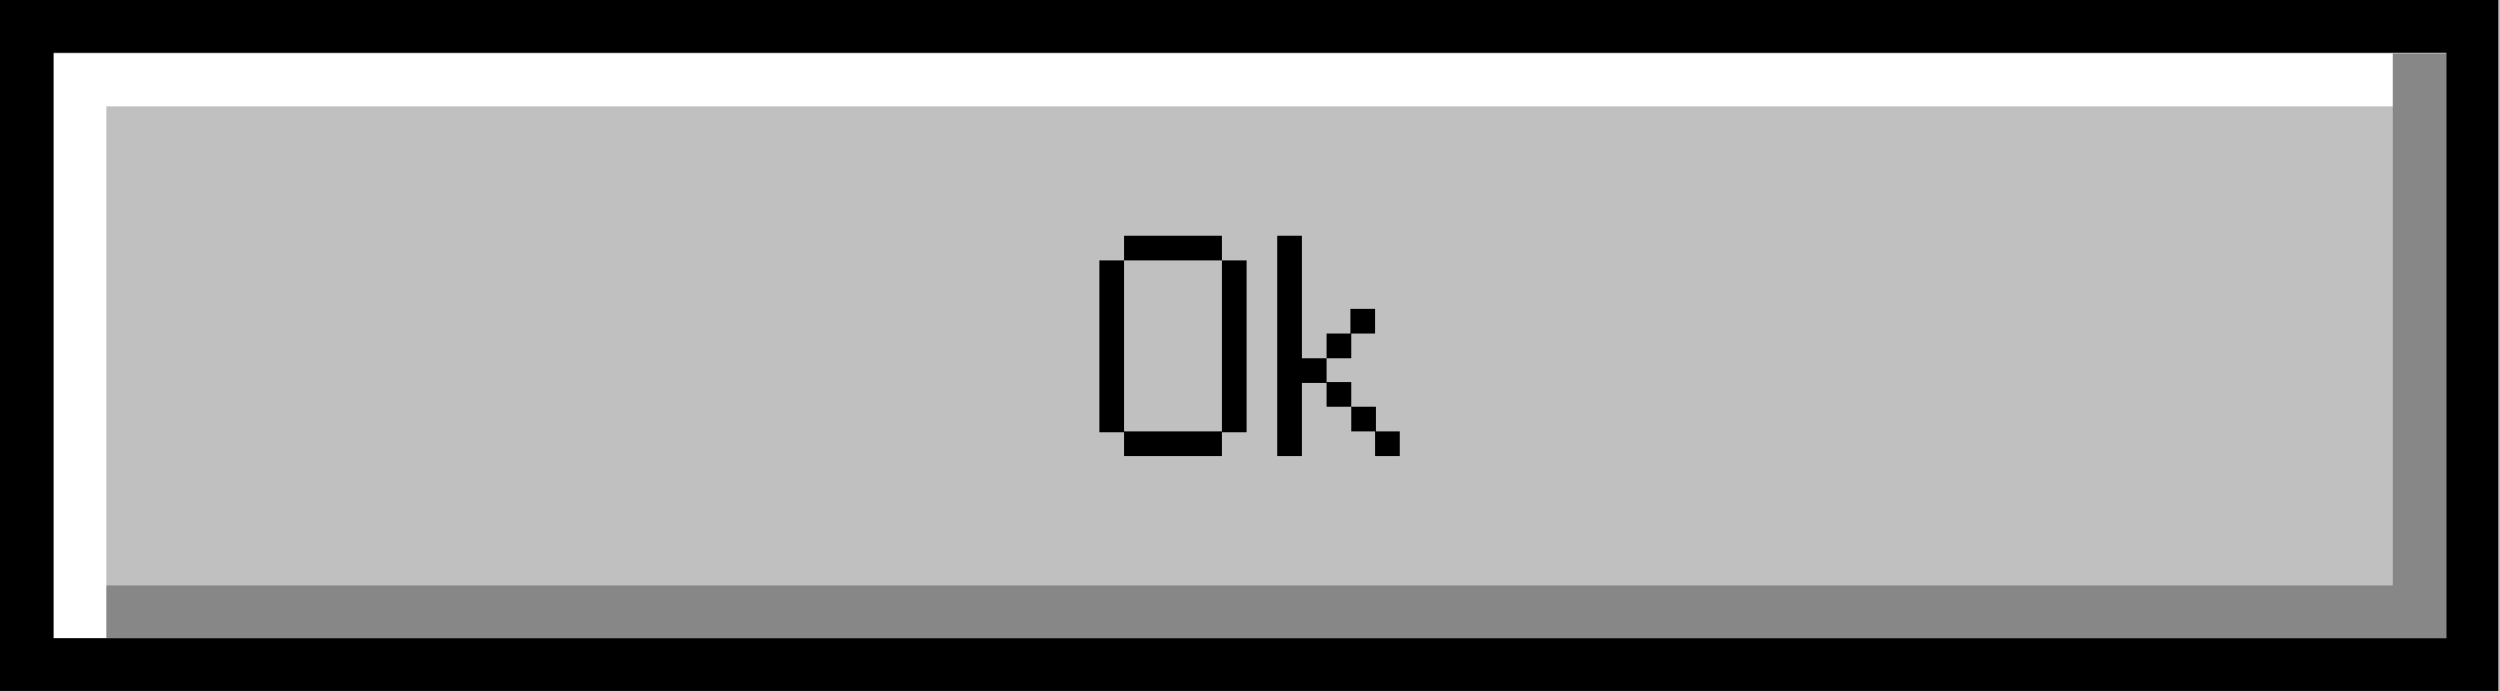
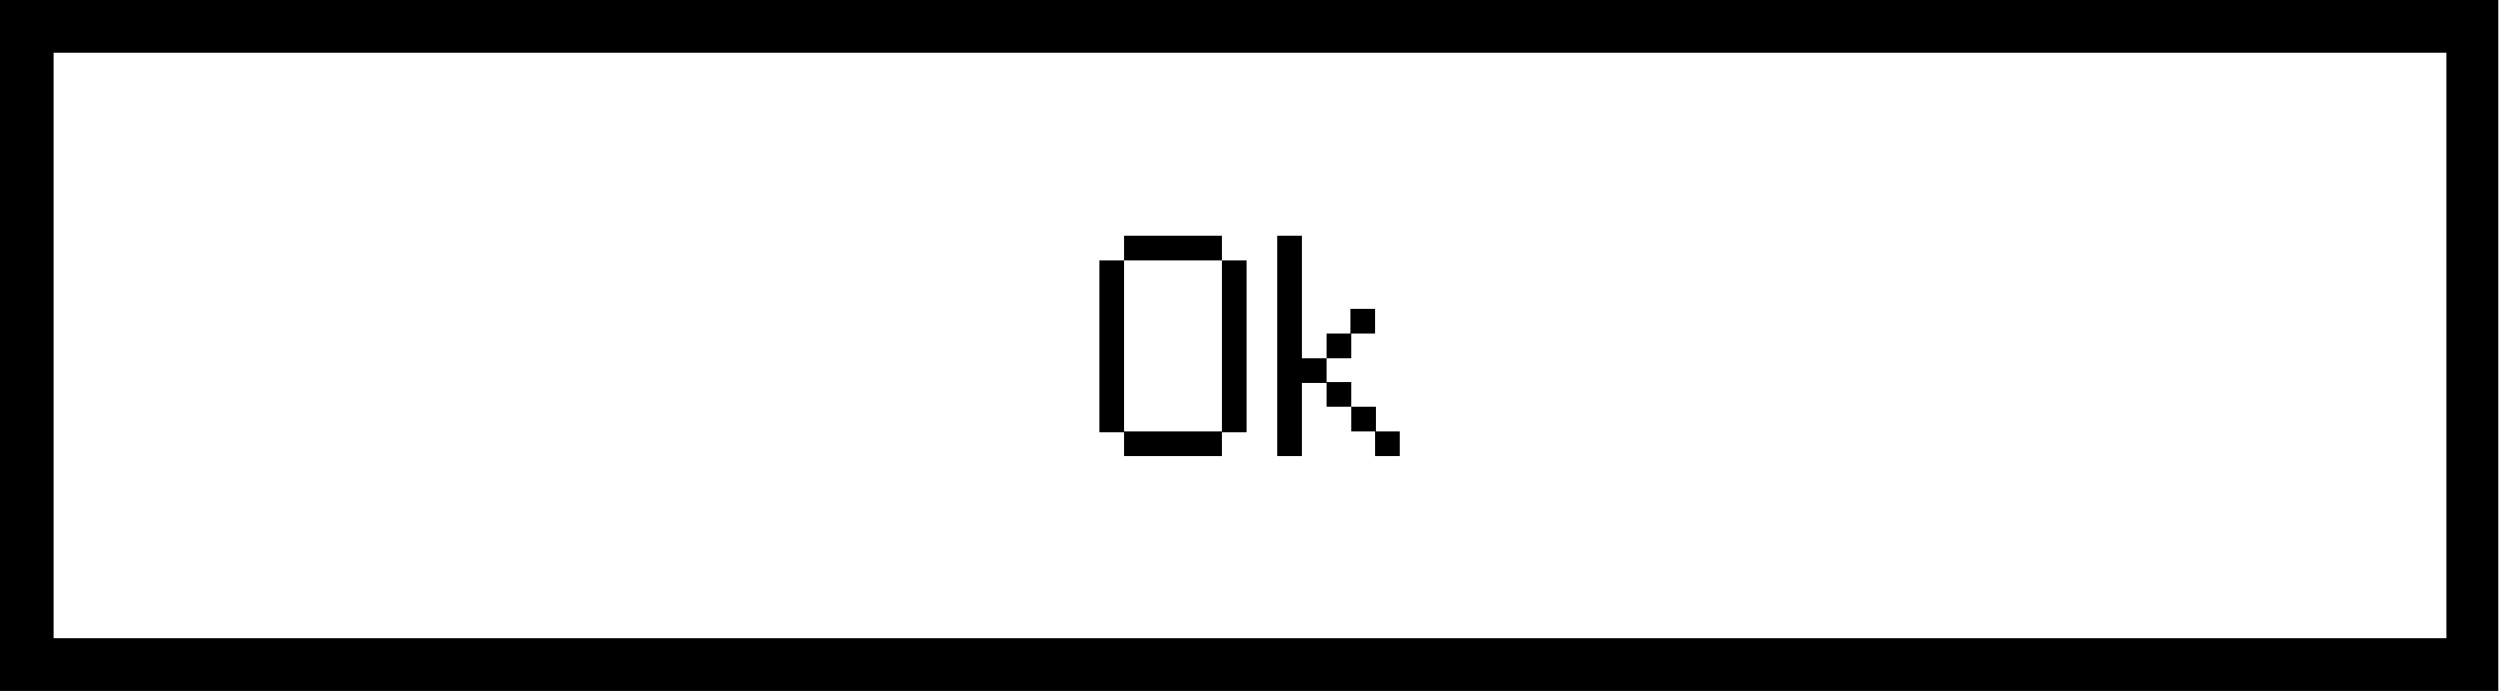
<svg xmlns="http://www.w3.org/2000/svg" height="81.2" preserveAspectRatio="xMidYMid meet" version="1.0" viewBox="0.0 0.0 293.8 81.2" width="293.8" zoomAndPan="magnify">
  <g id="change1_1">
-     <path d="M0 0H293.8V81.2H0z" fill="#c0c0c0" />
-   </g>
+     </g>
  <g id="change2_1">
    <path d="M281.2 6.3L12.5 6.3 6.2 6.3 6.2 12.5 6.2 75 12.5 75 12.5 12.5 281.2 12.5z" fill="#fff" />
  </g>
  <g id="change3_1">
-     <path d="M12.5 75L281.2 75 287.5 75 287.5 68.8 287.5 6.3 281.2 6.3 281.2 68.8 12.5 68.8z" opacity=".3" />
-   </g>
+     </g>
  <g id="change3_2">
    <path d="M287.5,0H6.3H0v6.2V75v6.2h6.2h281.2h6.2V75V6.2V0H287.5z M287.5,75H6.3V6.2h281.2V75z M143.6,50.7V30.6h2.9v20.2H143.6z M143.6,30.6h-11.5v-2.9h11.5V30.6z M132.1,50.7h11.5v2.9h-11.5V50.7z M129.2,50.7V30.6h2.9v20.2H129.2z M161.6,53.6v-2.9h2.9v2.9 H161.6z M158.8,42.1h-2.9v-2.9h2.9V42.1z M161.6,39.2h-2.9v-2.9h2.9V39.2z M155.9,47.8v-2.9h2.9v2.9H155.9z M158.8,50.7v-2.9h2.9 v2.9H158.8z M153,53.6h-2.9V27.7h2.9v14.4h2.9v2.9H153V53.6z" />
  </g>
</svg>